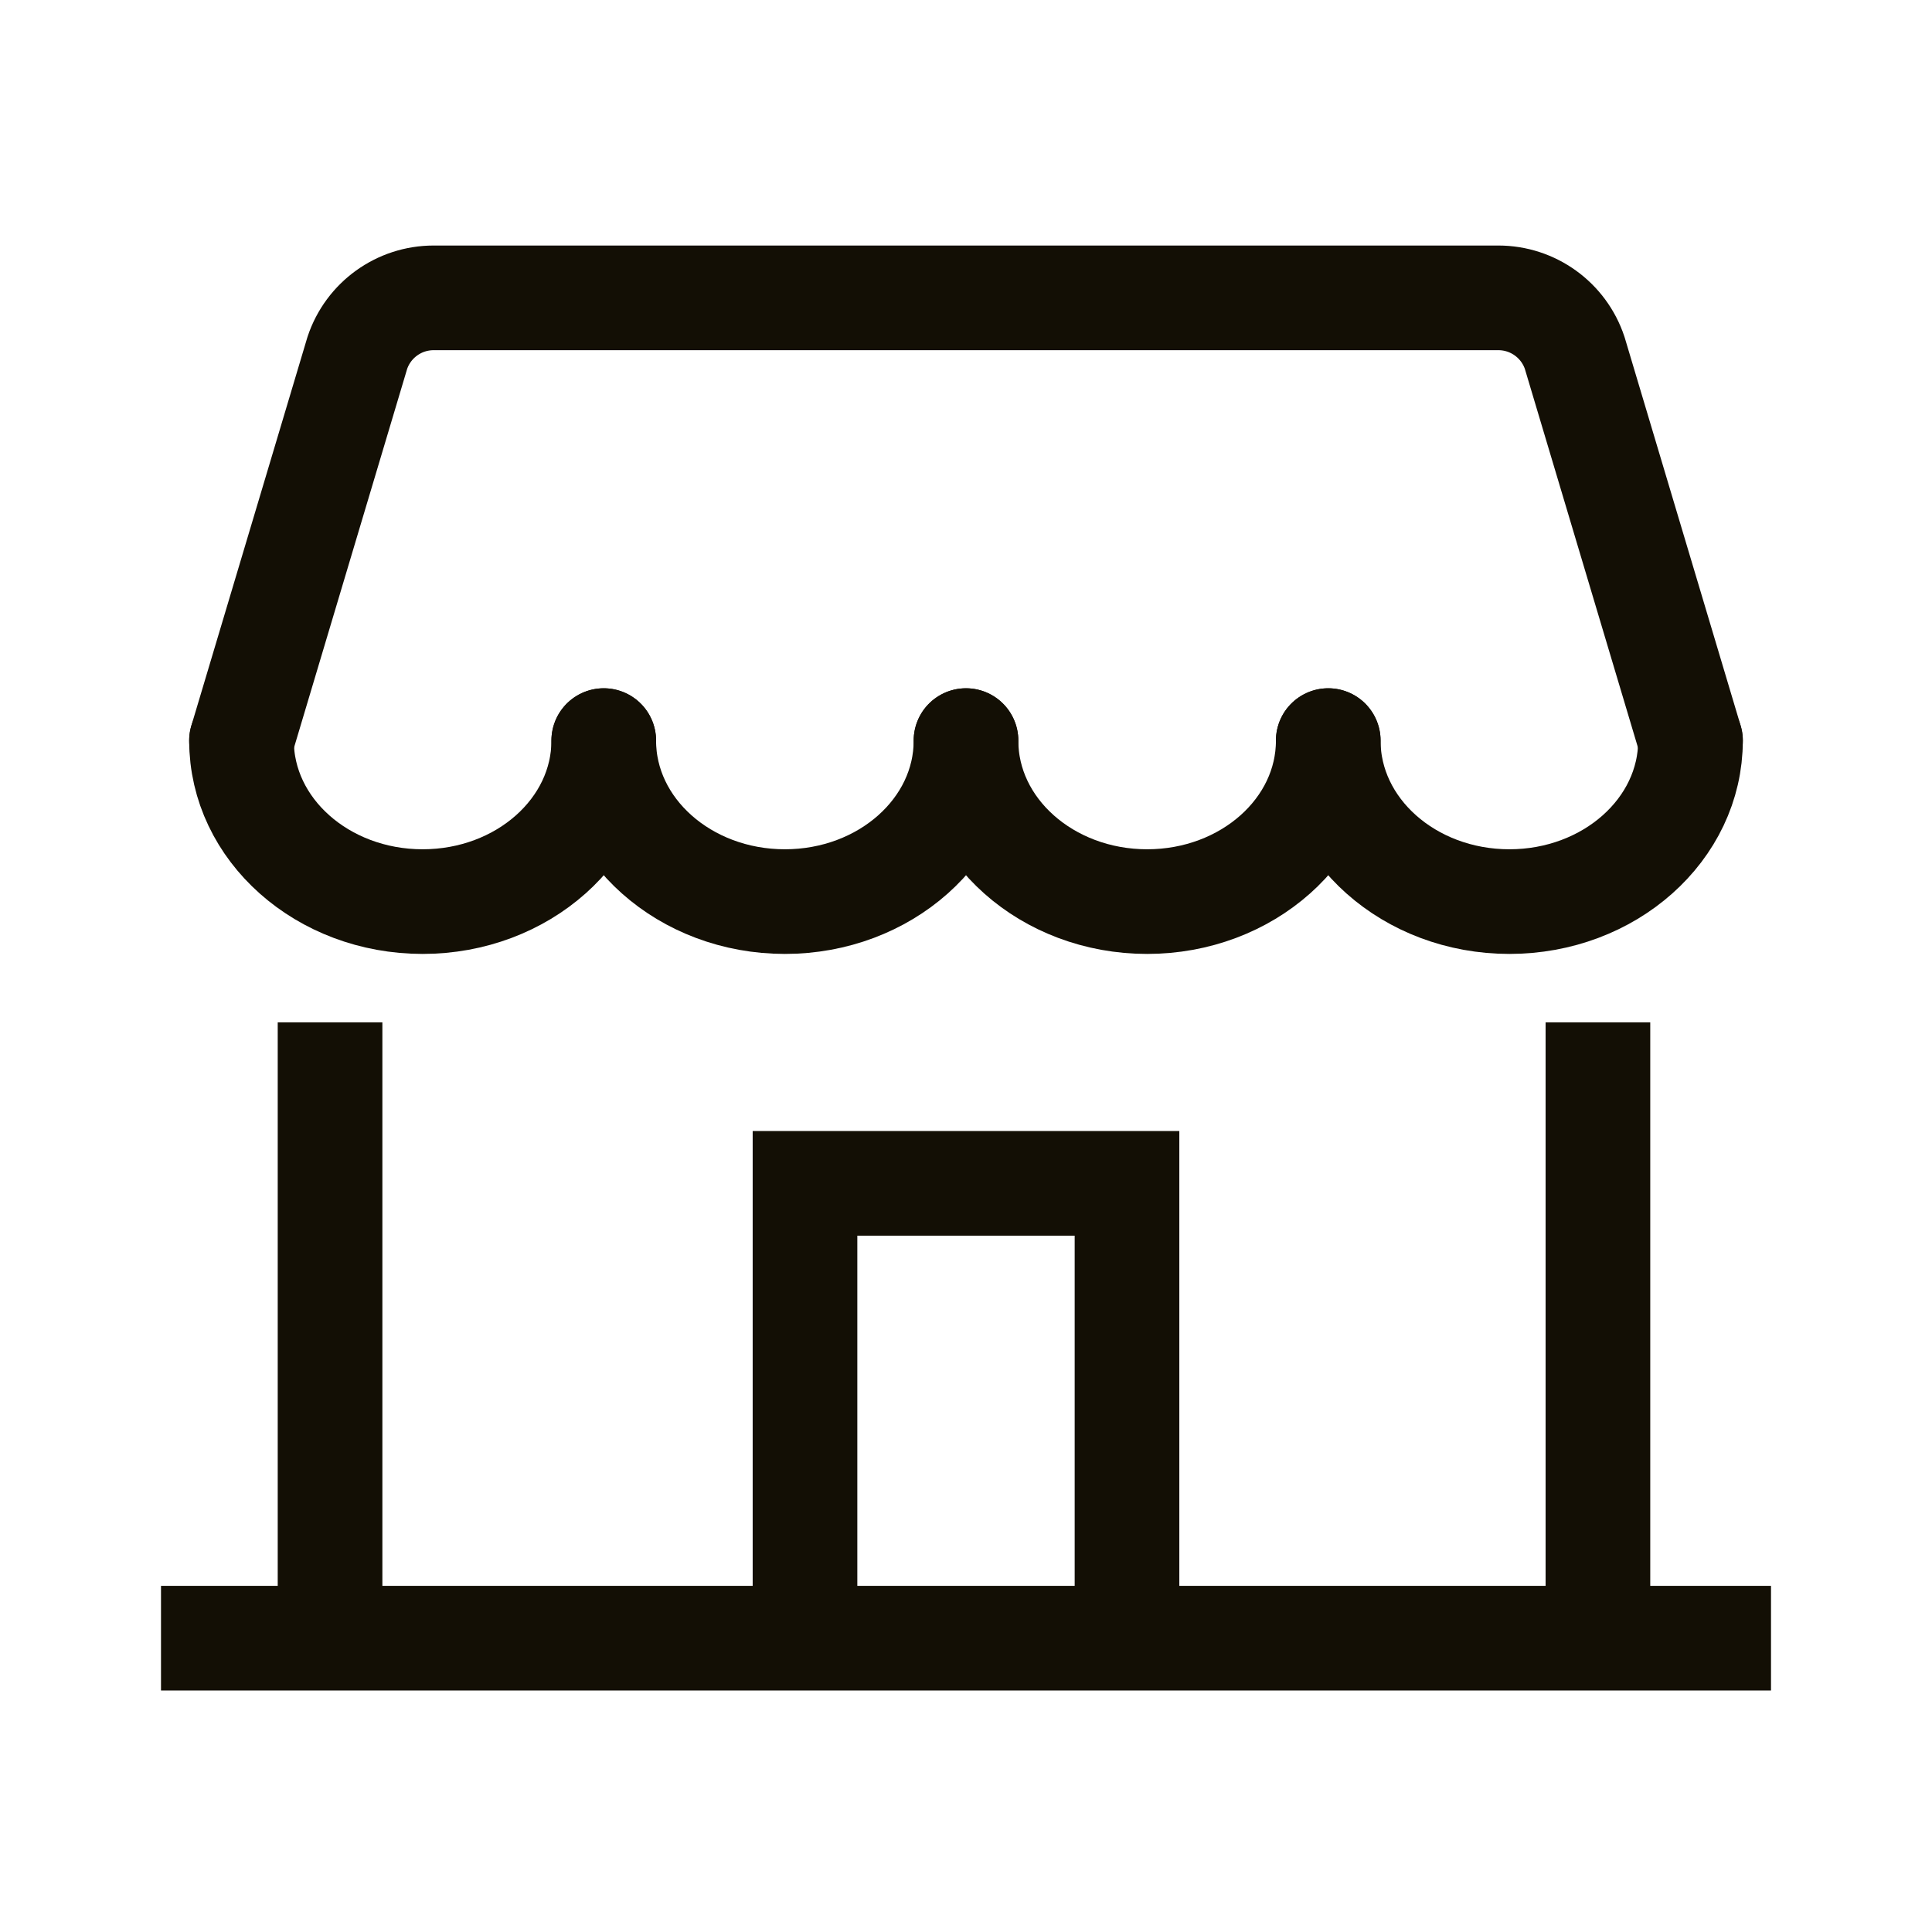
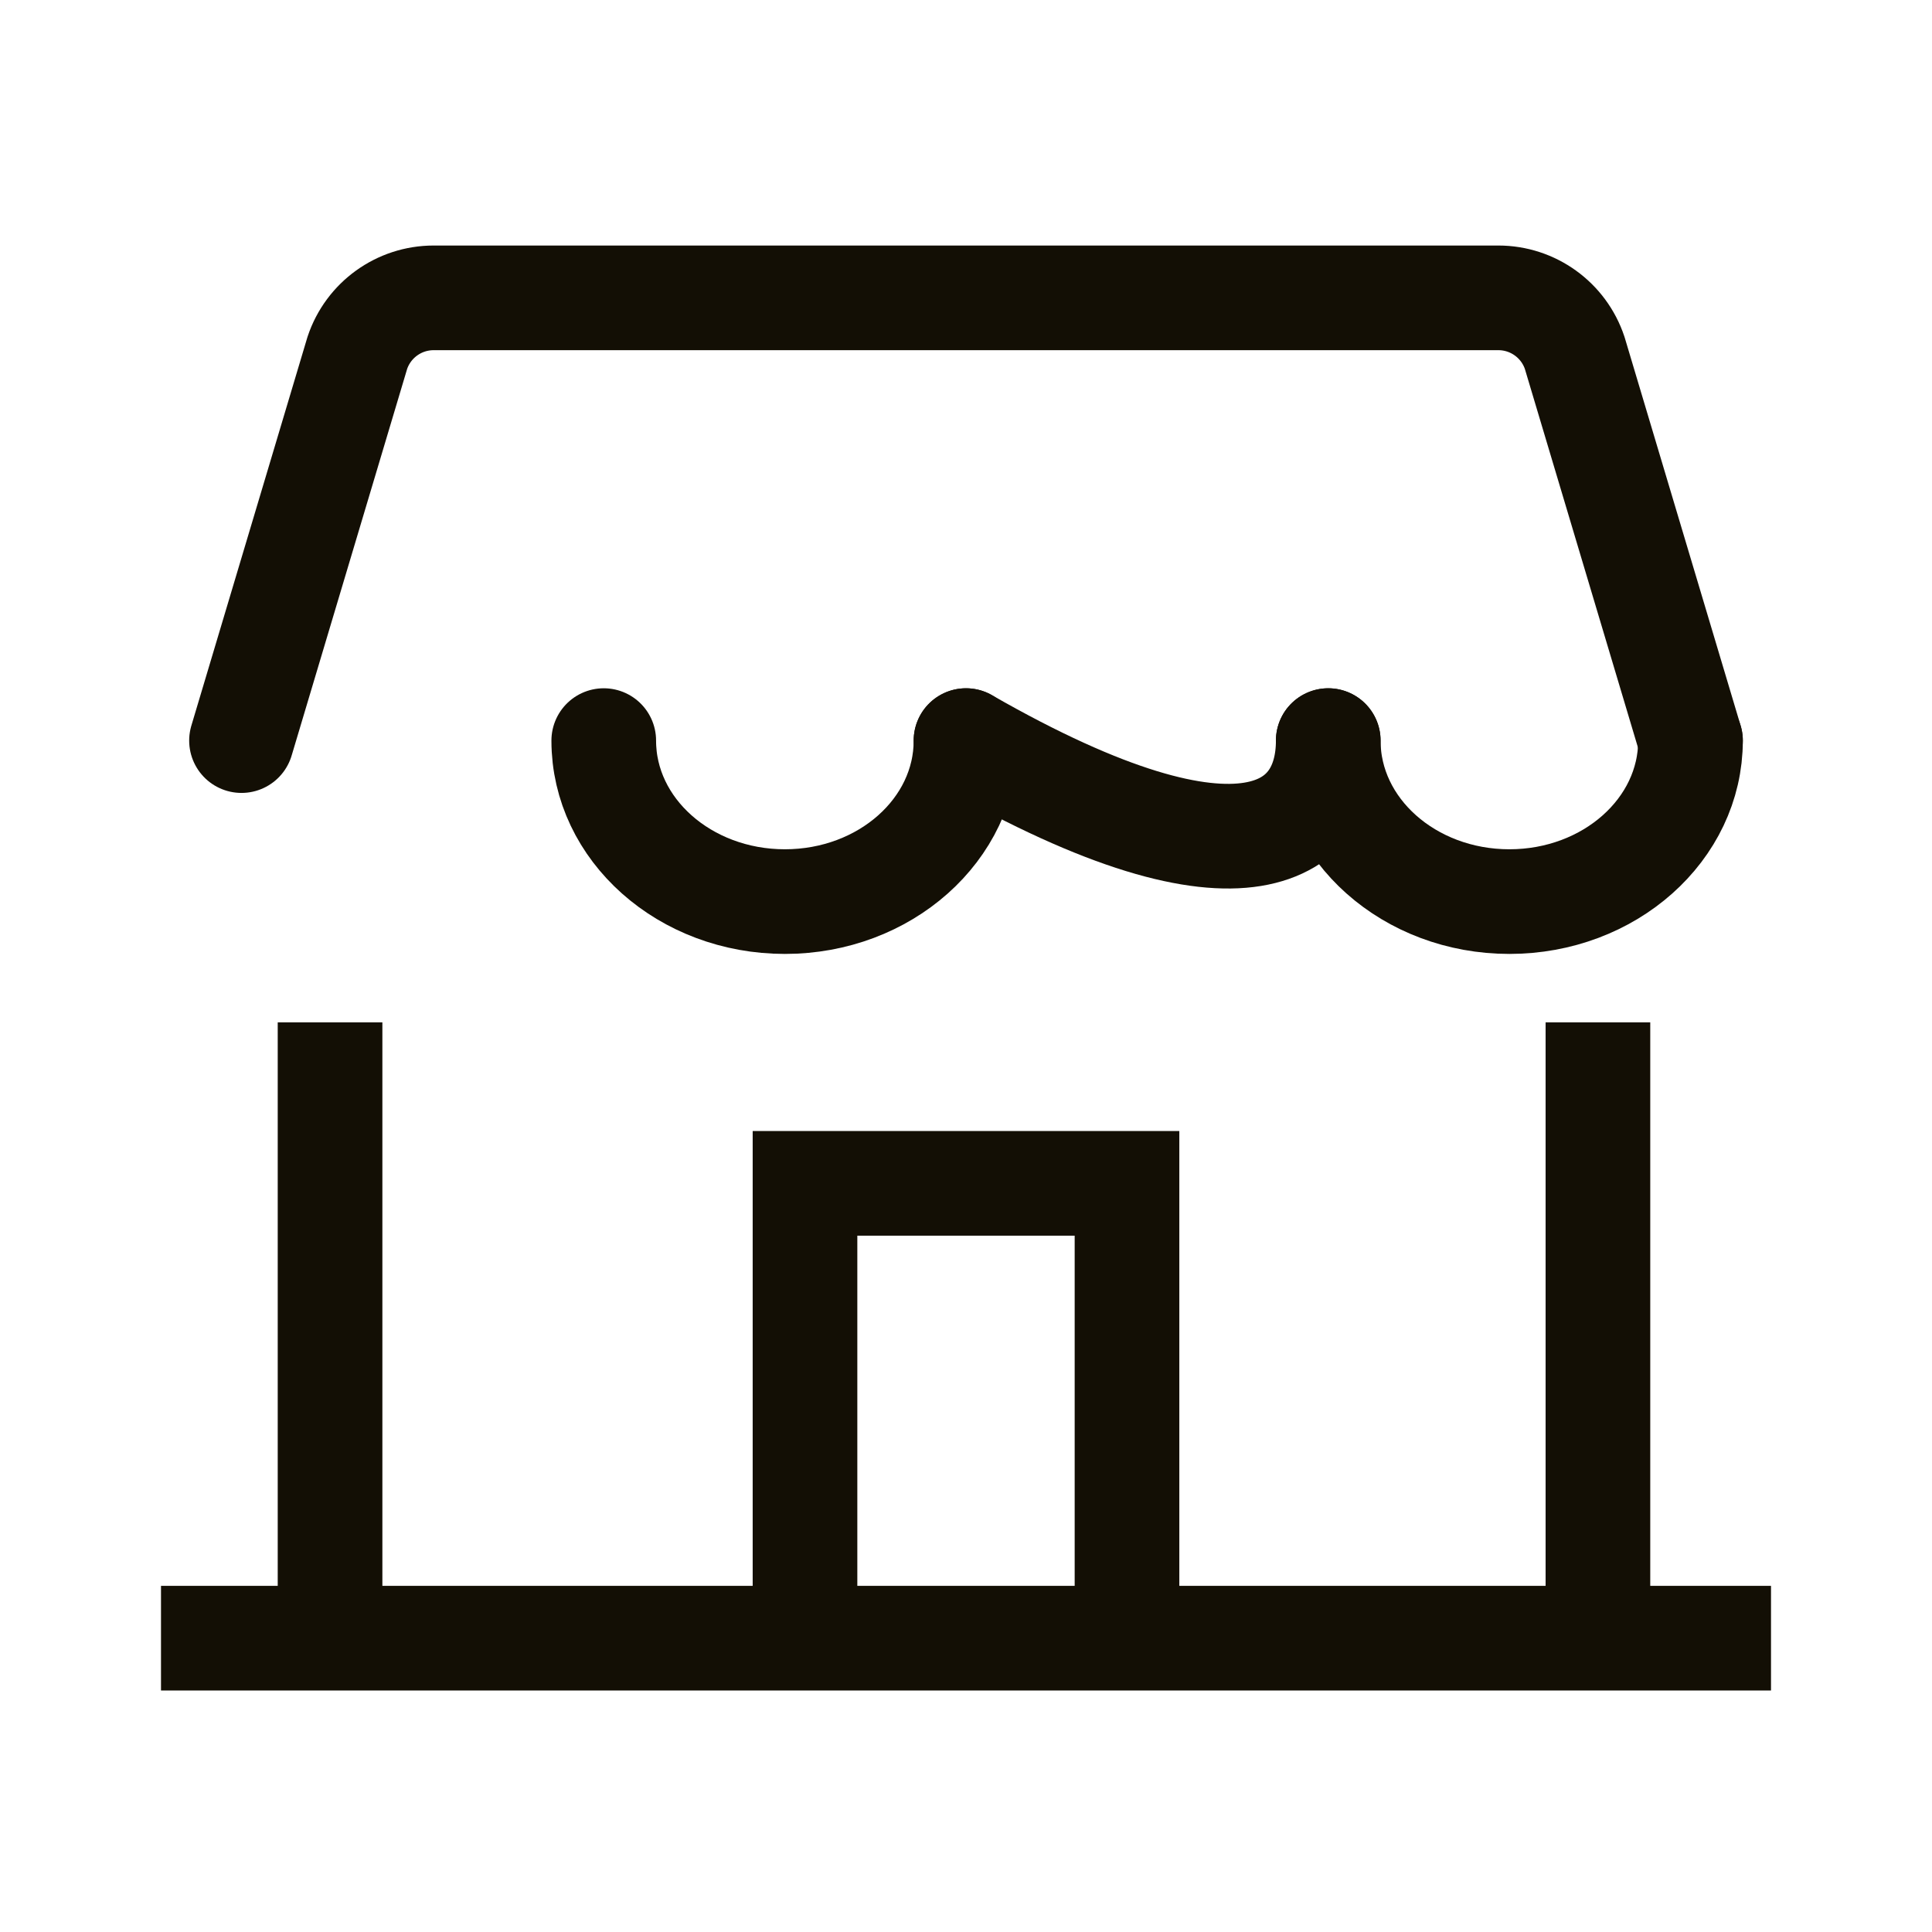
<svg xmlns="http://www.w3.org/2000/svg" width="36px" height="36px" viewBox="0 0 36 36" version="1.1">
  <title>图标/我的_未选中_10@2x</title>
  <g id="页面-1" stroke="none" stroke-width="1" fill="none" fill-rule="evenodd">
    <g id="切图汇总" transform="translate(-84, -266)">
      <g id="编组-5" transform="translate(32, 266)">
        <g id="图标/我的-未选中" transform="translate(52, 0)">
          <rect id="矩形" x="0" y="0" width="36" height="36" />
          <g id="编组-2" transform="translate(3, 5.55)">
            <polygon id="矩形" fill="#130F05" points="-1.29896094e-13 24 30 24 30 25.95 -1.29896094e-13 25.95" />
            <polygon id="矩形" fill="#130F05" points="2.175 13.5 4.125 13.5 4.125 25.5 2.175 25.5" />
            <polygon id="矩形备份" fill="#130F05" points="25.8 13.5 27.75 13.5 27.75 25.5 25.8 25.5" />
            <polyline id="路径" stroke="#130F05" stroke-width="1.95" points="12 25.5 12 16.5 18 16.5 18 25.5" />
            <path d="M1.5,8.25 L3.658,1.026 C3.862,0.413 4.435,0 5.081,0 L24.919,0 C25.565,0 26.138,0.413 26.342,1.026 L28.5,8.25" id="路径" stroke="#130F05" stroke-width="1.95" stroke-linecap="round" stroke-linejoin="round" />
            <path d="M21.75,8.25 C21.75,9.907 23.261,11.25 25.125,11.25 C26.989,11.25 28.5,9.907 28.5,8.25" id="路径" stroke="#130F05" stroke-width="1.95" stroke-linecap="round" stroke-linejoin="round" />
-             <path d="M15,8.25 C15,9.907 16.511,11.25 18.375,11.25 C20.239,11.25 21.75,9.907 21.75,8.25" id="路径备份" stroke="#130F05" stroke-width="1.95" stroke-linecap="round" stroke-linejoin="round" />
+             <path d="M15,8.25 C20.239,11.25 21.75,9.907 21.75,8.25" id="路径备份" stroke="#130F05" stroke-width="1.95" stroke-linecap="round" stroke-linejoin="round" />
            <path d="M8.25,8.25 C8.25,9.907 9.761,11.25 11.625,11.25 C13.489,11.25 15,9.907 15,8.25" id="路径备份-2" stroke="#130F05" stroke-width="1.95" stroke-linecap="round" stroke-linejoin="round" />
-             <path d="M1.5,8.25 C1.5,9.907 3.011,11.25 4.875,11.25 C6.739,11.25 8.25,9.907 8.25,8.25" id="路径备份-3" stroke="#130F05" stroke-width="1.95" stroke-linecap="round" stroke-linejoin="round" />
          </g>
        </g>
      </g>
    </g>
  </g>
</svg>